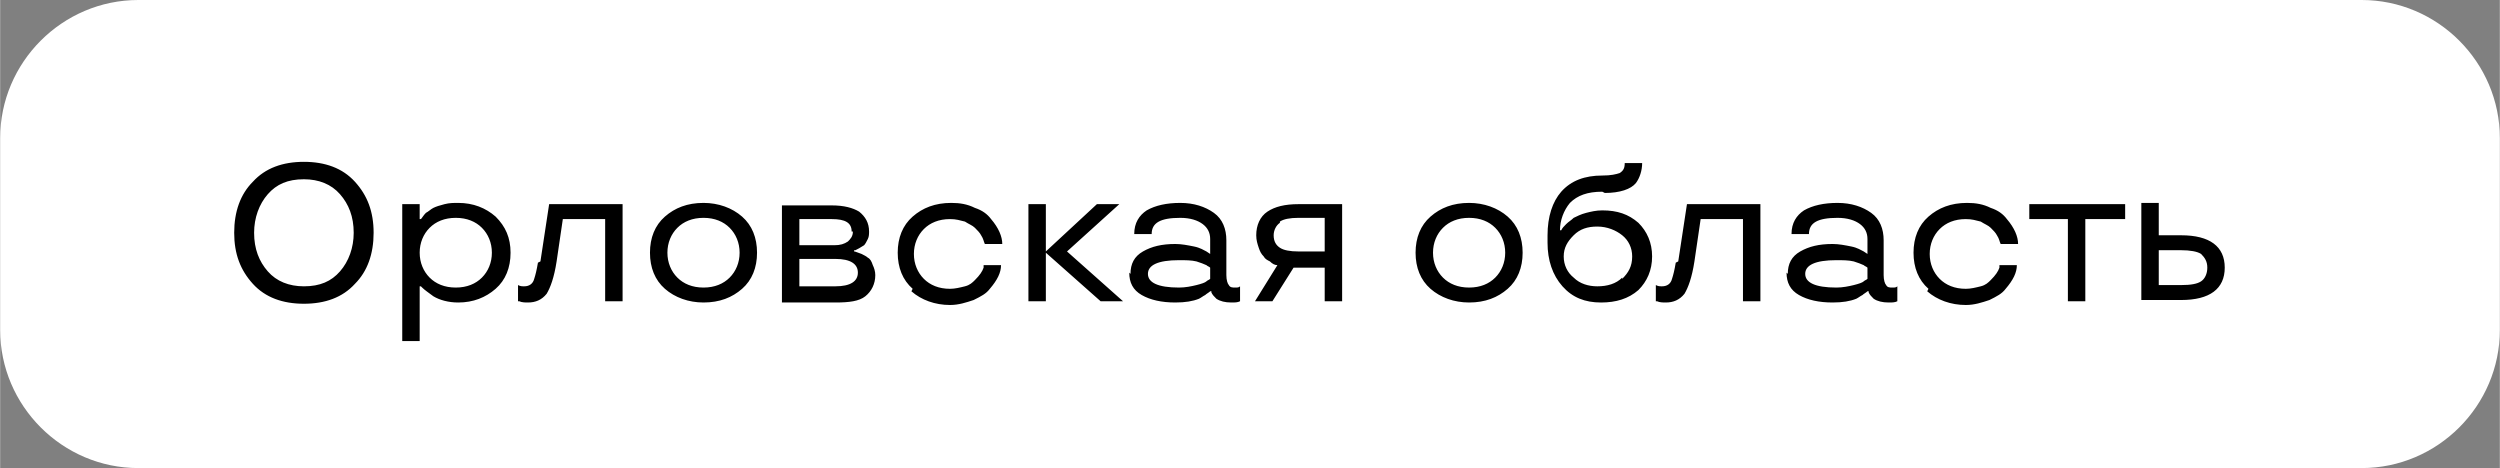
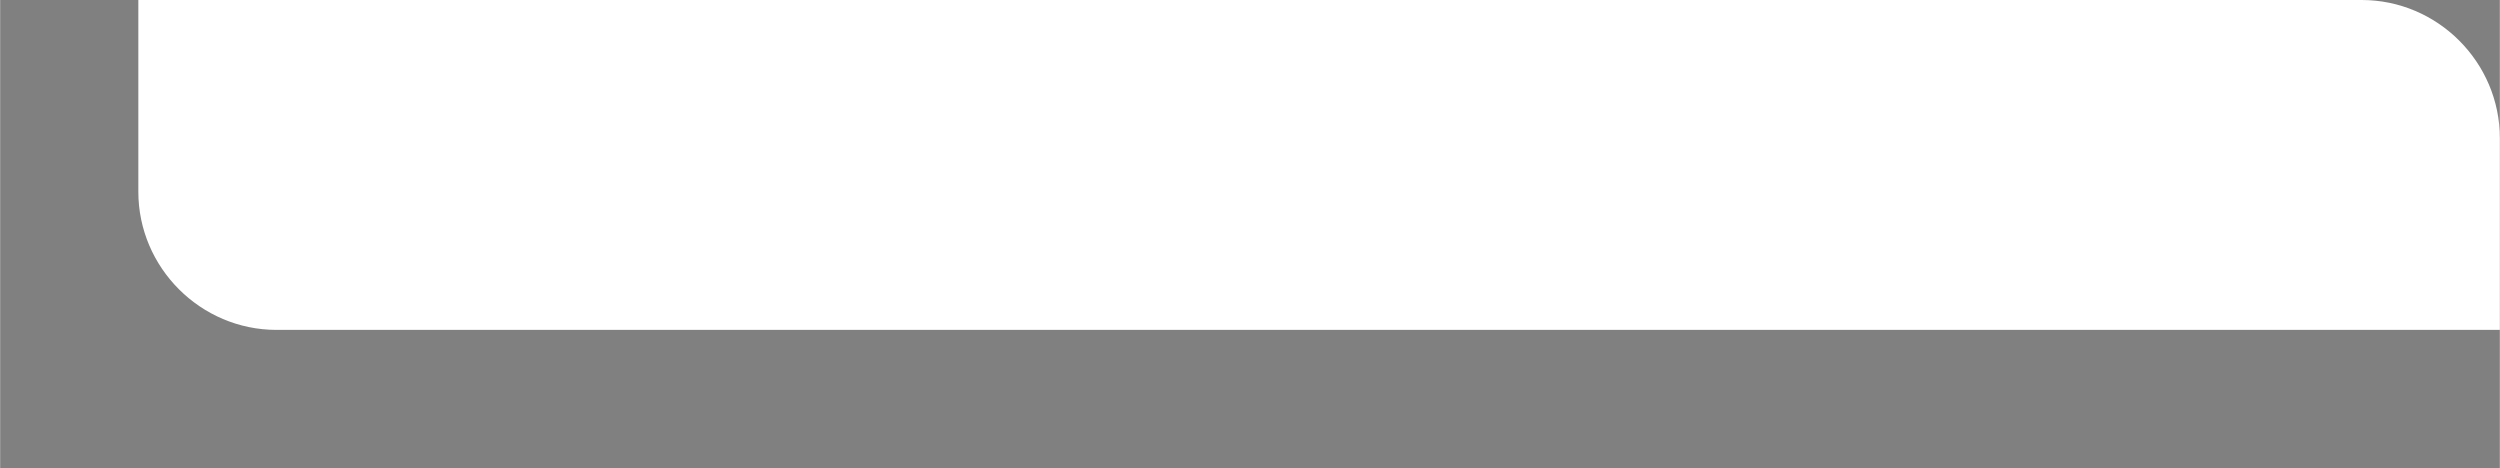
<svg xmlns="http://www.w3.org/2000/svg" xml:space="preserve" width="37.393mm" height="7.001mm" style="shape-rendering:geometricPrecision; text-rendering:geometricPrecision; image-rendering:optimizeQuality; fill-rule:evenodd; clip-rule:evenodd" viewBox="0 0 20.08 3.76">
  <rect x="0" y="0" width="20.08" height="3.76" fill="#808080" stroke="none" />
  <defs>
    <style type="text/css">  .fil1 {fill:black} .fil0 {fill:white}  </style>
  </defs>
  <g id="Слой_x0020_1">
-     <path class="fil0" d="M1.11 0l17.86 0c0.61,0 1.11,0.5 1.11,1.11l0 1.54c0,0.61 -0.5,1.11 -1.11,1.11l-17.86 0c-0.61,0 -1.11,-0.5 -1.11,-1.11l0 -1.54c0,-0.61 0.5,-1.11 1.11,-1.11z" />
-     <path class="fil1" d="M2.03 2.28c-0.1,-0.11 -0.15,-0.24 -0.15,-0.41 0,-0.17 0.05,-0.31 0.15,-0.41 0.1,-0.11 0.24,-0.16 0.41,-0.16 0.17,0 0.31,0.05 0.41,0.16 0.1,0.11 0.15,0.24 0.15,0.41 0,0.17 -0.05,0.31 -0.15,0.41 -0.1,0.11 -0.24,0.16 -0.41,0.16 -0.17,0 -0.31,-0.05 -0.41,-0.16zm0.41 0.02c0.13,0 0.22,-0.04 0.29,-0.12 0.07,-0.08 0.11,-0.19 0.11,-0.31 0,-0.13 -0.04,-0.23 -0.11,-0.31 -0.07,-0.08 -0.17,-0.12 -0.29,-0.12 -0.13,0 -0.22,0.04 -0.29,0.12 -0.07,0.08 -0.11,0.19 -0.11,0.31 0,0.13 0.04,0.23 0.11,0.31 0.07,0.08 0.17,0.12 0.29,0.12zm0.93 0.44l-0.14 0 0 -1.1 0.14 0 0 0.12 0.01 0c0.01,-0.01 0.02,-0.03 0.04,-0.05 0.02,-0.01 0.04,-0.03 0.06,-0.04 0.02,-0.01 0.05,-0.02 0.09,-0.03 0.04,-0.01 0.07,-0.01 0.11,-0.01 0.12,0 0.22,0.04 0.3,0.11 0.08,0.08 0.12,0.17 0.12,0.29 0,0.12 -0.04,0.22 -0.12,0.29 -0.08,0.07 -0.18,0.11 -0.3,0.11 -0.08,0 -0.15,-0.02 -0.2,-0.05 -0.04,-0.03 -0.07,-0.05 -0.09,-0.07l-0.01 -0.01 -0.01 0 0 0.44zm0.5 -0.51c0.05,-0.05 0.08,-0.12 0.08,-0.2 0,-0.08 -0.03,-0.15 -0.08,-0.2 -0.05,-0.05 -0.12,-0.08 -0.21,-0.08 -0.09,0 -0.16,0.03 -0.21,0.08 -0.05,0.05 -0.08,0.12 -0.08,0.2 0,0.08 0.03,0.15 0.08,0.2 0.05,0.05 0.12,0.08 0.21,0.08 0.09,0 0.16,-0.03 0.21,-0.08zm0.47 -0.13l0.07 -0.46 0.59 0 0 0.78 -0.14 0 0 -0.66 -0.34 0 -0.05 0.34c-0.02,0.13 -0.05,0.21 -0.08,0.26 -0.04,0.05 -0.09,0.07 -0.15,0.07 -0.02,0 -0.05,-0 -0.07,-0.01l-0.01 -0 0 -0.13c0.02,0.01 0.03,0.01 0.05,0.01 0.04,0 0.07,-0.02 0.08,-0.06 0.01,-0.03 0.02,-0.07 0.03,-0.13zm1 0.22c-0.08,-0.07 -0.12,-0.17 -0.12,-0.29 0,-0.12 0.04,-0.22 0.12,-0.29 0.08,-0.07 0.18,-0.11 0.31,-0.11 0.12,0 0.23,0.04 0.31,0.11 0.08,0.07 0.12,0.17 0.12,0.29 0,0.12 -0.04,0.22 -0.12,0.29 -0.08,0.07 -0.18,0.11 -0.31,0.11 -0.12,0 -0.23,-0.04 -0.31,-0.11zm0.52 -0.09c0.05,-0.05 0.08,-0.12 0.08,-0.2 0,-0.08 -0.03,-0.15 -0.08,-0.2 -0.05,-0.05 -0.12,-0.08 -0.21,-0.08 -0.09,0 -0.16,0.03 -0.21,0.08 -0.05,0.05 -0.08,0.12 -0.08,0.2 0,0.08 0.03,0.15 0.08,0.2 0.05,0.05 0.12,0.08 0.21,0.08 0.09,0 0.16,-0.03 0.21,-0.08zm1.12 -0.38c0,0.03 -0,0.05 -0.01,0.07 -0.01,0.02 -0.02,0.04 -0.03,0.05 -0.03,0.02 -0.05,0.03 -0.07,0.04l-0.01 0 0 0.01c0.01,0 0.03,0.01 0.06,0.02 0.02,0.01 0.04,0.02 0.05,0.03 0.02,0.01 0.03,0.03 0.04,0.06 0.01,0.02 0.02,0.05 0.02,0.08 0,0.07 -0.03,0.13 -0.08,0.17 -0.05,0.04 -0.13,0.05 -0.24,0.05l-0.43 0 0 -0.78 0.4 0c0.1,0 0.17,0.02 0.22,0.05 0.05,0.04 0.08,0.09 0.08,0.16zm-0.09 0.34c0,-0.07 -0.06,-0.11 -0.18,-0.11l-0.29 0 0 0.22 0.29 0c0.12,0 0.18,-0.04 0.18,-0.11zm-0.05 -0.33c0,-0.07 -0.05,-0.1 -0.16,-0.1l-0.26 0 0 0.21 0.28 0c0.05,-0 0.08,-0.01 0.11,-0.03 0.02,-0.02 0.04,-0.04 0.04,-0.08zm0.49 0.46c-0.08,-0.07 -0.12,-0.17 -0.12,-0.29 0,-0.12 0.04,-0.22 0.12,-0.29 0.08,-0.07 0.18,-0.11 0.31,-0.11 0.07,0 0.13,0.01 0.19,0.04 0.06,0.02 0.1,0.05 0.13,0.09 0.06,0.07 0.09,0.14 0.09,0.2l-0.14 0c-0.01,-0.02 -0.01,-0.04 -0.03,-0.07 -0.01,-0.02 -0.03,-0.04 -0.05,-0.06 -0.02,-0.02 -0.05,-0.03 -0.08,-0.05 -0.04,-0.01 -0.07,-0.02 -0.12,-0.02 -0.09,0 -0.16,0.03 -0.21,0.08 -0.05,0.05 -0.08,0.12 -0.08,0.2 0,0.08 0.03,0.15 0.08,0.2 0.05,0.05 0.12,0.08 0.21,0.08 0.04,0 0.08,-0.01 0.12,-0.02 0.04,-0.01 0.06,-0.03 0.08,-0.05 0.04,-0.04 0.06,-0.07 0.07,-0.1l0 -0.02 0.14 0c0,0.06 -0.03,0.12 -0.09,0.19 -0.03,0.04 -0.07,0.06 -0.13,0.09 -0.06,0.02 -0.12,0.04 -0.19,0.04 -0.12,0 -0.23,-0.04 -0.31,-0.11zm1.69 0.1l-0.18 0 -0.44 -0.39 0 0.39 -0.14 0 0 -0.78 0.14 0 0 0.38 0.41 -0.38 0.18 0 -0.42 0.38 0.45 0.4zm0.06 -0.22c0,-0.08 0.03,-0.14 0.1,-0.18 0.07,-0.04 0.15,-0.06 0.26,-0.06 0.05,0 0.1,0.01 0.15,0.02 0.05,0.01 0.08,0.03 0.1,0.04l0.03 0.02 0 -0.12c0,-0.05 -0.02,-0.09 -0.06,-0.12 -0.04,-0.03 -0.1,-0.05 -0.18,-0.05 -0.16,0 -0.23,0.04 -0.23,0.13l-0.14 0c0,-0.09 0.04,-0.15 0.1,-0.19 0.07,-0.04 0.16,-0.06 0.27,-0.06 0.11,0 0.2,0.03 0.27,0.08 0.07,0.05 0.1,0.13 0.1,0.22l0 0.28c0,0.04 0.01,0.07 0.02,0.08 0.01,0.02 0.03,0.02 0.05,0.02 0.02,0 0.03,-0 0.04,-0.01l0 -0 0 0.12c-0.02,0.01 -0.04,0.01 -0.07,0.01 -0.05,0 -0.09,-0.01 -0.12,-0.03 -0.02,-0.02 -0.03,-0.03 -0.04,-0.05l-0 -0.01 -0.01 0c-0.01,0.01 -0.03,0.02 -0.04,0.03 -0.02,0.01 -0.03,0.02 -0.05,0.03 -0.05,0.02 -0.11,0.03 -0.19,0.03 -0.11,0 -0.2,-0.02 -0.27,-0.06 -0.07,-0.04 -0.1,-0.1 -0.1,-0.18zm0.39 -0.11c-0.17,0 -0.25,0.04 -0.25,0.11 0,0.07 0.08,0.11 0.25,0.11 0.05,0 0.1,-0.01 0.14,-0.02 0.04,-0.01 0.07,-0.02 0.08,-0.03 0.01,-0.01 0.02,-0.01 0.03,-0.02l0 -0.09c-0.01,-0.01 -0.02,-0.01 -0.03,-0.02 -0.02,-0.01 -0.05,-0.02 -0.08,-0.03 -0.04,-0.01 -0.09,-0.01 -0.14,-0.01zm0.76 0.33l-0.15 0 0.18 -0.29c-0.02,-0 -0.04,-0.01 -0.06,-0.03 -0.02,-0.01 -0.04,-0.02 -0.05,-0.04 -0.02,-0.02 -0.03,-0.04 -0.04,-0.07 -0.01,-0.03 -0.02,-0.06 -0.02,-0.1 0,-0.08 0.03,-0.15 0.09,-0.19 0.06,-0.04 0.14,-0.06 0.25,-0.06l0.35 0 0 0.78 -0.14 0 0 -0.27 -0.25 0 -0.17 0.27zm0.05 -0.63c-0.03,0.02 -0.05,0.06 -0.05,0.1 0,0.05 0.02,0.08 0.05,0.1 0.03,0.02 0.08,0.03 0.15,0.03l0.21 0 0 -0.27 -0.21 0c-0.07,0 -0.12,0.01 -0.15,0.03zm1.21 0.53c-0.08,-0.07 -0.12,-0.17 -0.12,-0.29 0,-0.12 0.04,-0.22 0.12,-0.29 0.08,-0.07 0.18,-0.11 0.31,-0.11 0.12,0 0.23,0.04 0.31,0.11 0.08,0.07 0.12,0.17 0.12,0.29 0,0.12 -0.04,0.22 -0.12,0.29 -0.08,0.07 -0.18,0.11 -0.31,0.11 -0.12,0 -0.23,-0.04 -0.31,-0.11zm0.52 -0.09c0.05,-0.05 0.08,-0.12 0.08,-0.2 0,-0.08 -0.03,-0.15 -0.08,-0.2 -0.05,-0.05 -0.12,-0.08 -0.21,-0.08 -0.09,0 -0.16,0.03 -0.21,0.08 -0.05,0.05 -0.08,0.12 -0.08,0.2 0,0.08 0.03,0.15 0.08,0.2 0.05,0.05 0.12,0.08 0.21,0.08 0.09,0 0.16,-0.03 0.21,-0.08zm0.86 -0.69c-0.12,0 -0.2,0.03 -0.26,0.09 -0.05,0.06 -0.08,0.14 -0.08,0.22l0.01 0c0.01,-0.02 0.02,-0.03 0.04,-0.05 0.02,-0.02 0.04,-0.03 0.06,-0.05 0.02,-0.01 0.06,-0.03 0.1,-0.04 0.04,-0.01 0.08,-0.02 0.13,-0.02 0.12,0 0.21,0.03 0.29,0.1 0.07,0.07 0.11,0.16 0.11,0.27 0,0.11 -0.04,0.2 -0.11,0.27 -0.08,0.07 -0.18,0.1 -0.3,0.1 -0.13,0 -0.23,-0.04 -0.31,-0.13 -0.08,-0.09 -0.12,-0.21 -0.12,-0.35l0 -0.06c0,-0.15 0.04,-0.27 0.11,-0.35 0.08,-0.09 0.19,-0.13 0.33,-0.13 0.07,0 0.11,-0.01 0.14,-0.02 0.03,-0.02 0.04,-0.04 0.04,-0.08l0.14 0c0,0.06 -0.02,0.12 -0.05,0.16 -0.04,0.05 -0.13,0.08 -0.25,0.08zm0.16 0.7c0.05,-0.05 0.08,-0.1 0.08,-0.18 0,-0.07 -0.03,-0.13 -0.08,-0.17 -0.05,-0.04 -0.12,-0.07 -0.2,-0.07 -0.08,0 -0.14,0.02 -0.19,0.07 -0.05,0.05 -0.08,0.1 -0.08,0.17 0,0.07 0.03,0.13 0.08,0.17 0.05,0.05 0.12,0.07 0.19,0.07 0.08,0 0.15,-0.02 0.2,-0.07zm0.45 -0.14l0.07 -0.46 0.59 0 0 0.78 -0.14 0 0 -0.66 -0.34 0 -0.05 0.34c-0.02,0.13 -0.05,0.21 -0.08,0.26 -0.04,0.05 -0.09,0.07 -0.15,0.07 -0.02,0 -0.05,-0 -0.07,-0.01l-0.01 -0 0 -0.13c0.02,0.01 0.03,0.01 0.05,0.01 0.04,0 0.07,-0.02 0.08,-0.06 0.01,-0.03 0.02,-0.07 0.03,-0.13zm0.88 0.1c0,-0.08 0.03,-0.14 0.1,-0.18 0.07,-0.04 0.15,-0.06 0.26,-0.06 0.05,0 0.1,0.01 0.15,0.02 0.05,0.01 0.08,0.03 0.1,0.04l0.03 0.02 0 -0.12c0,-0.05 -0.02,-0.09 -0.06,-0.12 -0.04,-0.03 -0.1,-0.05 -0.18,-0.05 -0.16,0 -0.23,0.04 -0.23,0.13l-0.14 0c0,-0.09 0.04,-0.15 0.1,-0.19 0.07,-0.04 0.16,-0.06 0.27,-0.06 0.11,0 0.2,0.03 0.27,0.08 0.07,0.05 0.1,0.13 0.1,0.22l0 0.28c0,0.04 0.01,0.07 0.02,0.08 0.01,0.02 0.03,0.02 0.05,0.02 0.02,0 0.03,-0 0.04,-0.01l0 -0 0 0.12c-0.02,0.01 -0.04,0.01 -0.07,0.01 -0.05,0 -0.09,-0.01 -0.12,-0.03 -0.02,-0.02 -0.03,-0.03 -0.04,-0.05l-0 -0.01 -0.01 0c-0.01,0.01 -0.03,0.02 -0.04,0.03 -0.02,0.01 -0.03,0.02 -0.05,0.03 -0.05,0.02 -0.11,0.03 -0.19,0.03 -0.11,0 -0.2,-0.02 -0.27,-0.06 -0.07,-0.04 -0.1,-0.1 -0.1,-0.18zm0.39 -0.11c-0.17,0 -0.25,0.04 -0.25,0.11 0,0.07 0.08,0.11 0.25,0.11 0.05,0 0.1,-0.01 0.14,-0.02 0.04,-0.01 0.07,-0.02 0.08,-0.03 0.01,-0.01 0.02,-0.01 0.03,-0.02l0 -0.09c-0.01,-0.01 -0.02,-0.01 -0.03,-0.02 -0.02,-0.01 -0.05,-0.02 -0.08,-0.03 -0.04,-0.01 -0.09,-0.01 -0.14,-0.01zm0.74 0.23c-0.08,-0.07 -0.12,-0.17 -0.12,-0.29 0,-0.12 0.04,-0.22 0.12,-0.29 0.08,-0.07 0.18,-0.11 0.31,-0.11 0.07,0 0.13,0.01 0.19,0.04 0.06,0.02 0.1,0.05 0.13,0.09 0.06,0.07 0.09,0.14 0.09,0.2l-0.14 0c-0.01,-0.02 -0.01,-0.04 -0.03,-0.07 -0.01,-0.02 -0.03,-0.04 -0.05,-0.06 -0.02,-0.02 -0.05,-0.03 -0.08,-0.05 -0.04,-0.01 -0.07,-0.02 -0.12,-0.02 -0.09,0 -0.16,0.03 -0.21,0.08 -0.05,0.05 -0.08,0.12 -0.08,0.2 0,0.08 0.03,0.15 0.08,0.2 0.05,0.05 0.12,0.08 0.21,0.08 0.04,0 0.08,-0.01 0.12,-0.02 0.04,-0.01 0.06,-0.03 0.08,-0.05 0.04,-0.04 0.06,-0.07 0.07,-0.1l0 -0.02 0.14 0c0,0.06 -0.03,0.12 -0.09,0.19 -0.03,0.04 -0.07,0.06 -0.13,0.09 -0.06,0.02 -0.12,0.04 -0.19,0.04 -0.12,0 -0.23,-0.04 -0.31,-0.11zm1.12 -0.56l-0.31 0 0 -0.12 0.77 0 0 0.12 -0.32 0 0 0.66 -0.14 -0 0 -0.66zm0.73 0.13l0.18 0c0.23,0 0.35,0.09 0.35,0.26 0,0.17 -0.12,0.26 -0.35,0.26l-0.32 0 0 -0.78 0.14 0 0 0.26zm0.18 0.4c0.08,0 0.13,-0.01 0.16,-0.03 0.03,-0.02 0.05,-0.06 0.05,-0.11 0,-0.05 -0.02,-0.08 -0.05,-0.11 -0.03,-0.02 -0.09,-0.03 -0.16,-0.03l-0.18 0 0 0.28 0.18 0z" />
+     <path class="fil0" d="M1.11 0l17.86 0c0.61,0 1.11,0.5 1.11,1.11l0 1.54l-17.86 0c-0.61,0 -1.11,-0.5 -1.11,-1.11l0 -1.54c0,-0.61 0.5,-1.11 1.11,-1.11z" />
  </g>
</svg>